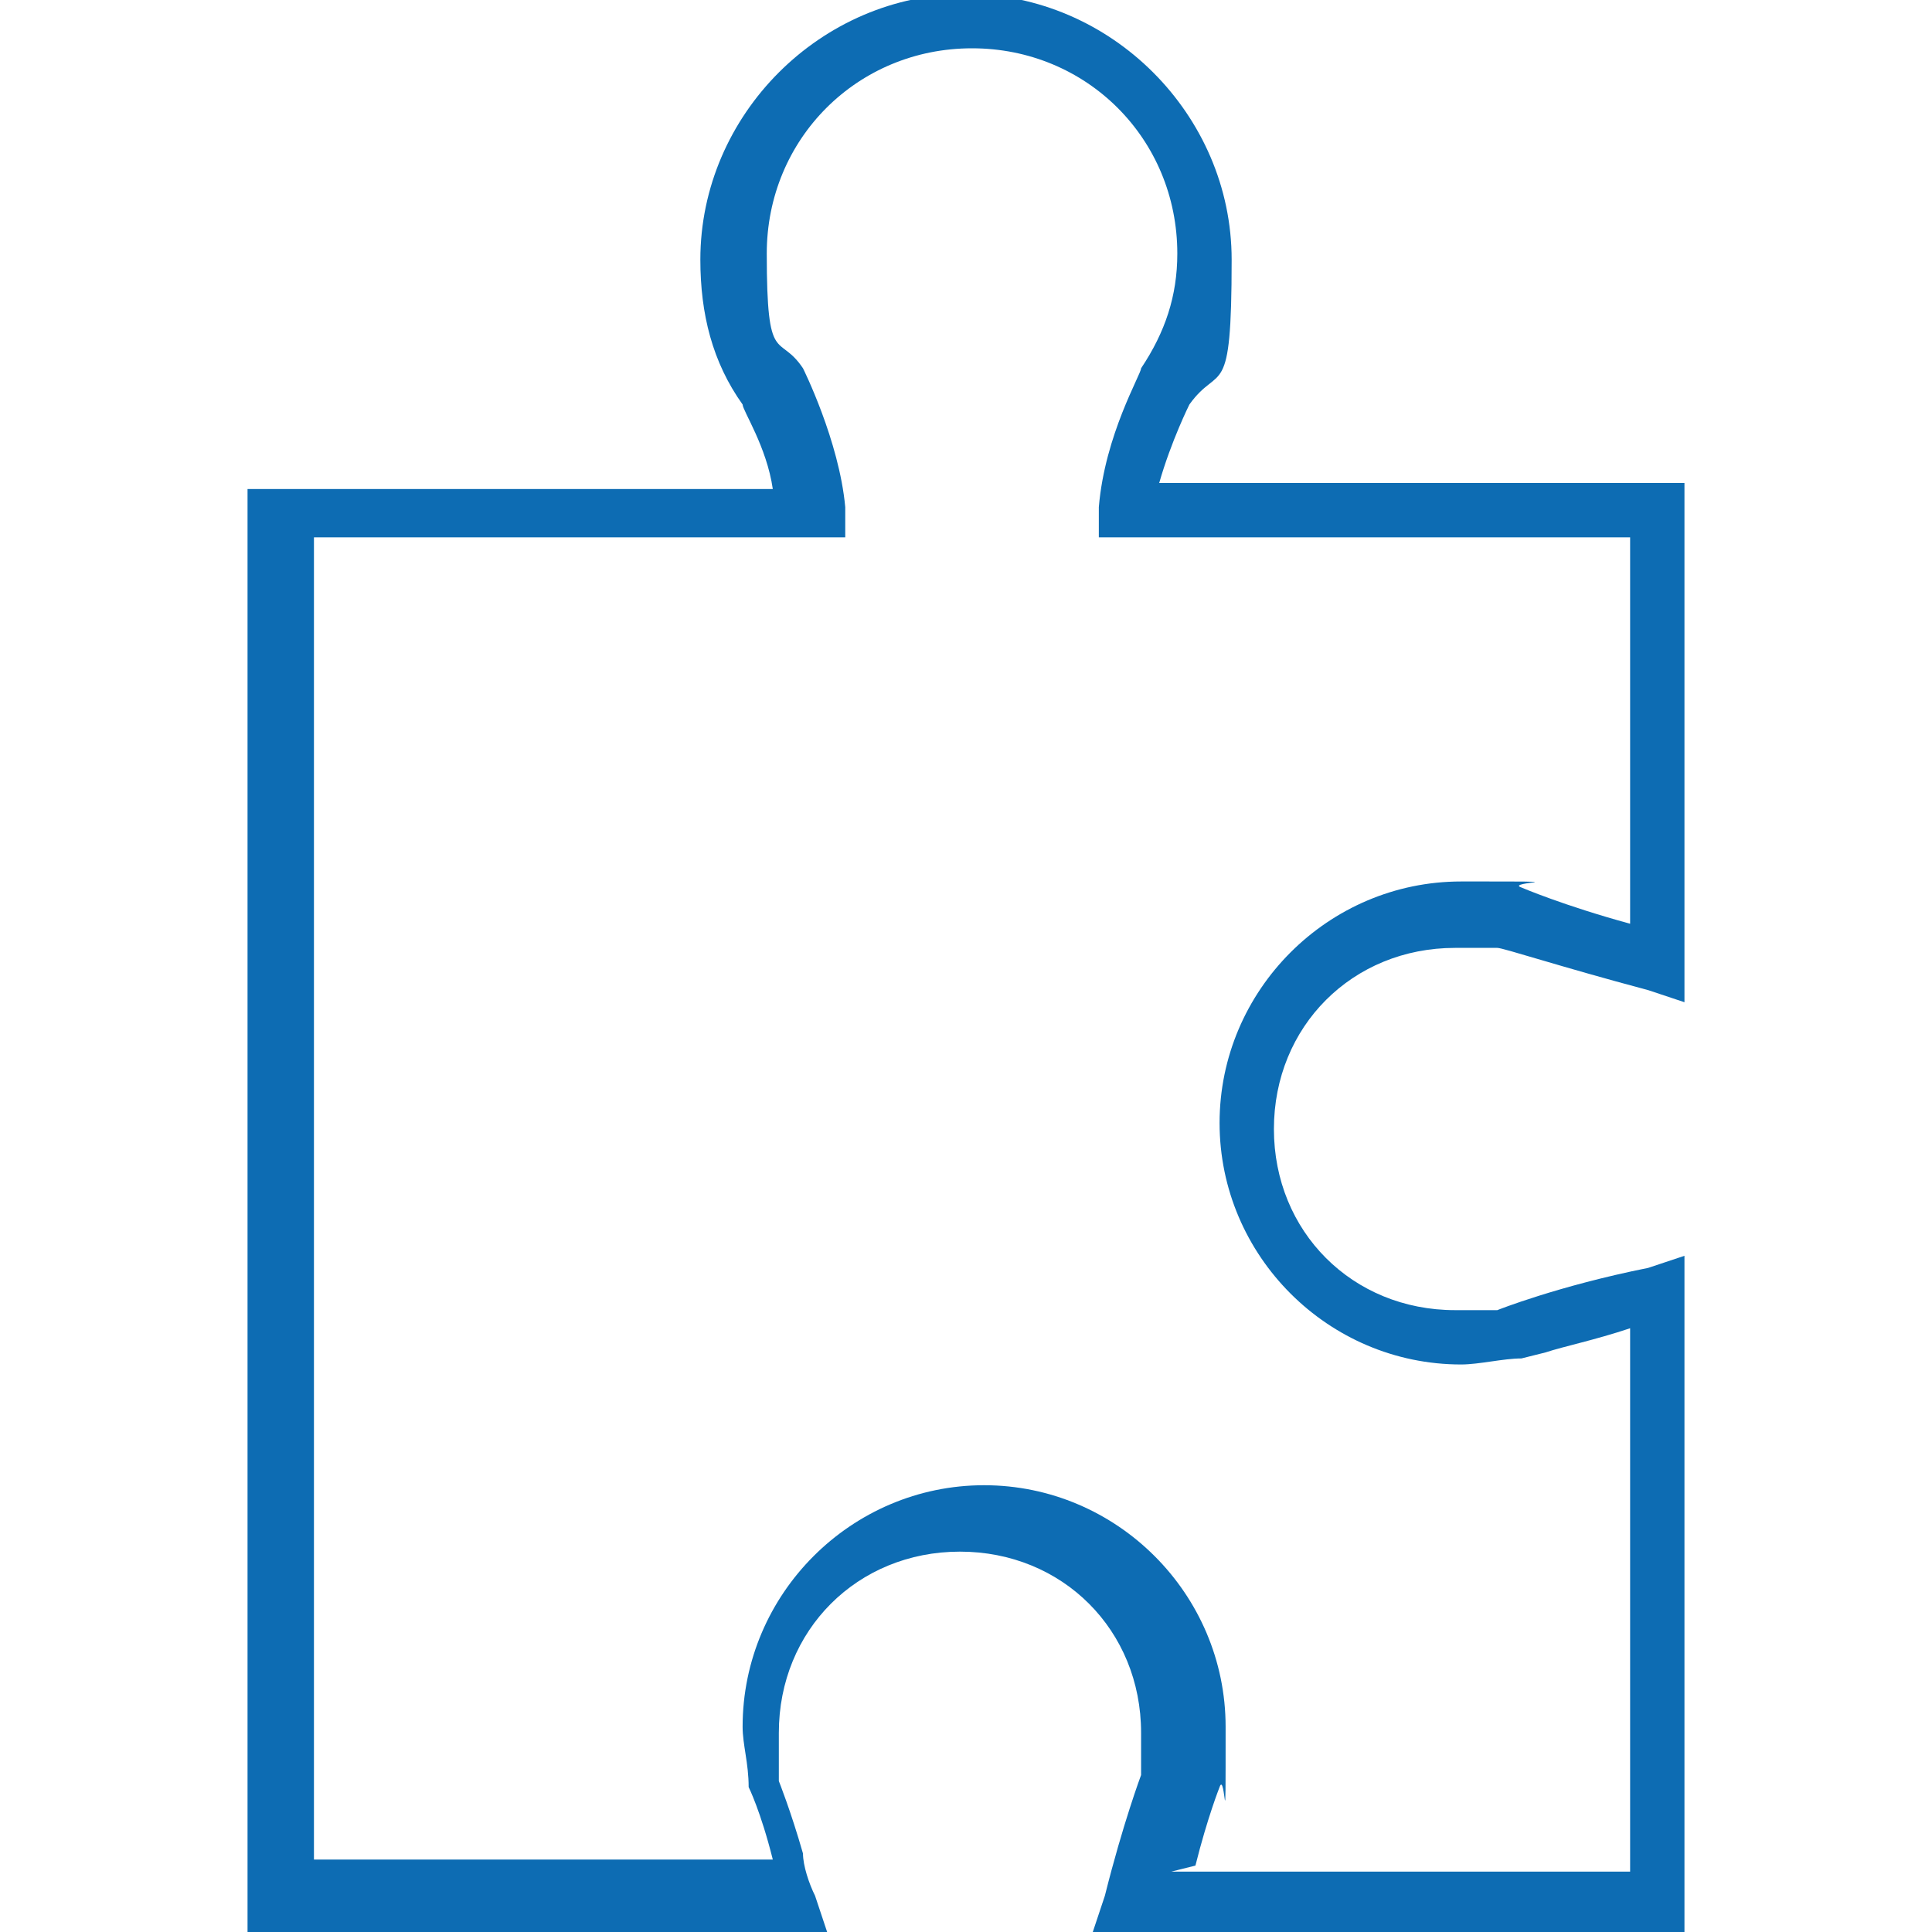
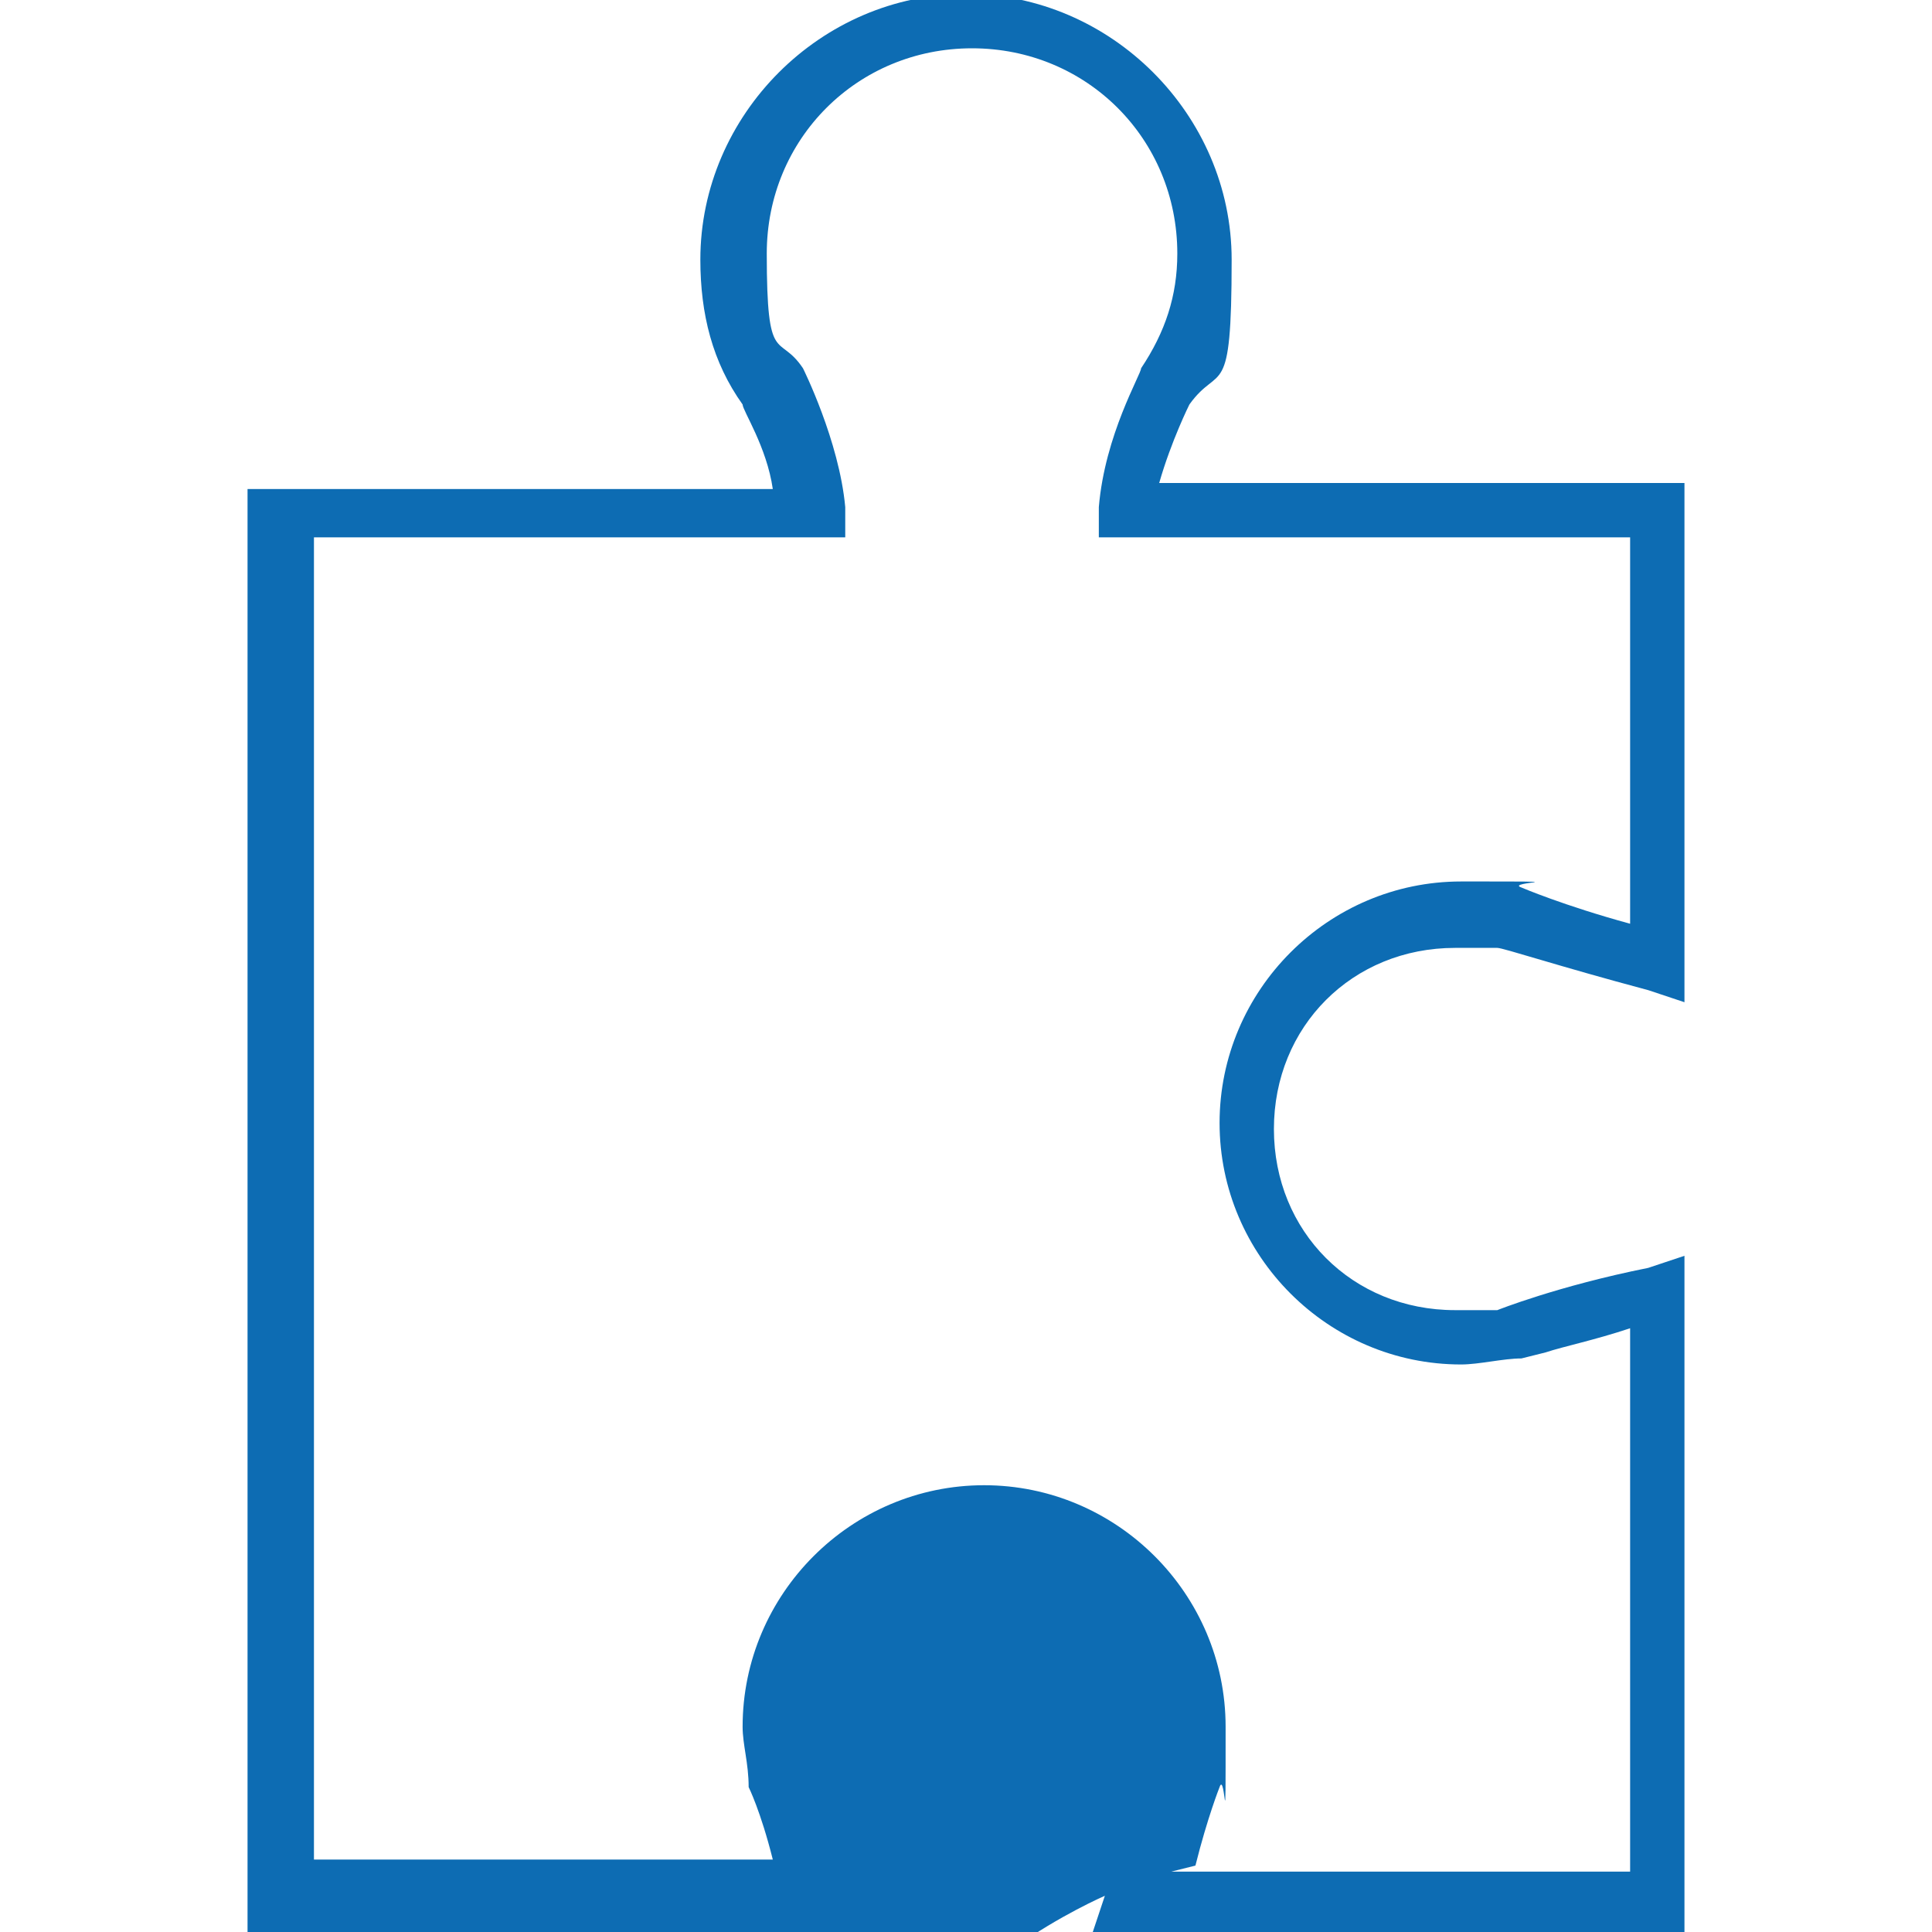
<svg xmlns="http://www.w3.org/2000/svg" viewBox="0 0 32 32">
  <defs>
    <style>      .cls-1 {        fill: #0d6cb3;      }    </style>
  </defs>
  <g>
    <g id="Livello_1">
-       <path class="cls-1" d="M19.4,31h7.6v-9c-.6.2-1.1.3-1.4.4h0s-.4.1-.4.1c-.3,0-.7.1-1,.1-2.2,0-4-1.8-4-4s1.8-4,4-4,.7,0,1,.1c0,0,.7.3,1.8.6v-6.4h-8.8v-.5c.1-1.2.7-2.2.7-2.3.4-.6.6-1.2.6-1.9,0-1.9-1.5-3.4-3.4-3.4s-3.4,1.5-3.4,3.4.2,1.3.6,1.9c0,0,.6,1.2.7,2.3v.5s-8.8,0-8.8,0v21.9h7.6s0,0,0,0c-.2-.8-.4-1.2-.4-1.2,0-.4-.1-.7-.1-1,0-2.2,1.8-4,4-4s4,1.8,4,4,0,.7-.1,1c0,0-.2.5-.4,1.3M27.9,32h-9.8l.2-.6c.3-1.2.6-2,.6-2,0-.2,0-.5,0-.7,0-1.7-1.3-3-3-3s-3,1.3-3,3,0,.5,0,.8c0,0,.2.5.4,1.2,0,.2.1.5.2.7l.2.6H4.1V8.1h8.7c-.1-.7-.5-1.3-.5-1.4-.5-.7-.7-1.5-.7-2.4,0-2.4,2-4.4,4.4-4.4s4.4,2,4.4,4.4-.2,1.7-.7,2.4c0,0-.3.6-.5,1.3h8.7v8.6l-.6-.2c-1.5-.4-2.4-.7-2.5-.7-.2,0-.5,0-.7,0-1.7,0-3,1.3-3,3s1.3,3,3,3,.5,0,.7,0h0s1-.4,2.5-.7l.6-.2v11.3Z" />
+       <path class="cls-1" d="M19.4,31h7.6v-9c-.6.2-1.1.3-1.4.4h0s-.4.1-.4.1c-.3,0-.7.1-1,.1-2.2,0-4-1.8-4-4s1.8-4,4-4,.7,0,1,.1c0,0,.7.3,1.8.6v-6.4h-8.8v-.5c.1-1.2.7-2.2.7-2.3.4-.6.6-1.2.6-1.9,0-1.9-1.5-3.4-3.4-3.4s-3.4,1.5-3.4,3.4.2,1.3.6,1.9c0,0,.6,1.2.7,2.3v.5s-8.8,0-8.8,0v21.9h7.6s0,0,0,0c-.2-.8-.4-1.2-.4-1.2,0-.4-.1-.7-.1-1,0-2.2,1.8-4,4-4s4,1.8,4,4,0,.7-.1,1c0,0-.2.5-.4,1.3M27.9,32h-9.8l.2-.6s-3,1.3-3,3,0,.5,0,.8c0,0,.2.5.4,1.2,0,.2.1.5.2.7l.2.6H4.1V8.1h8.7c-.1-.7-.5-1.3-.5-1.4-.5-.7-.7-1.5-.7-2.4,0-2.4,2-4.4,4.4-4.4s4.4,2,4.4,4.4-.2,1.7-.7,2.4c0,0-.3.6-.5,1.3h8.7v8.6l-.6-.2c-1.5-.4-2.4-.7-2.5-.7-.2,0-.5,0-.7,0-1.7,0-3,1.3-3,3s1.3,3,3,3,.5,0,.7,0h0s1-.4,2.5-.7l.6-.2v11.3Z" />
    </g>
  </g>
</svg>